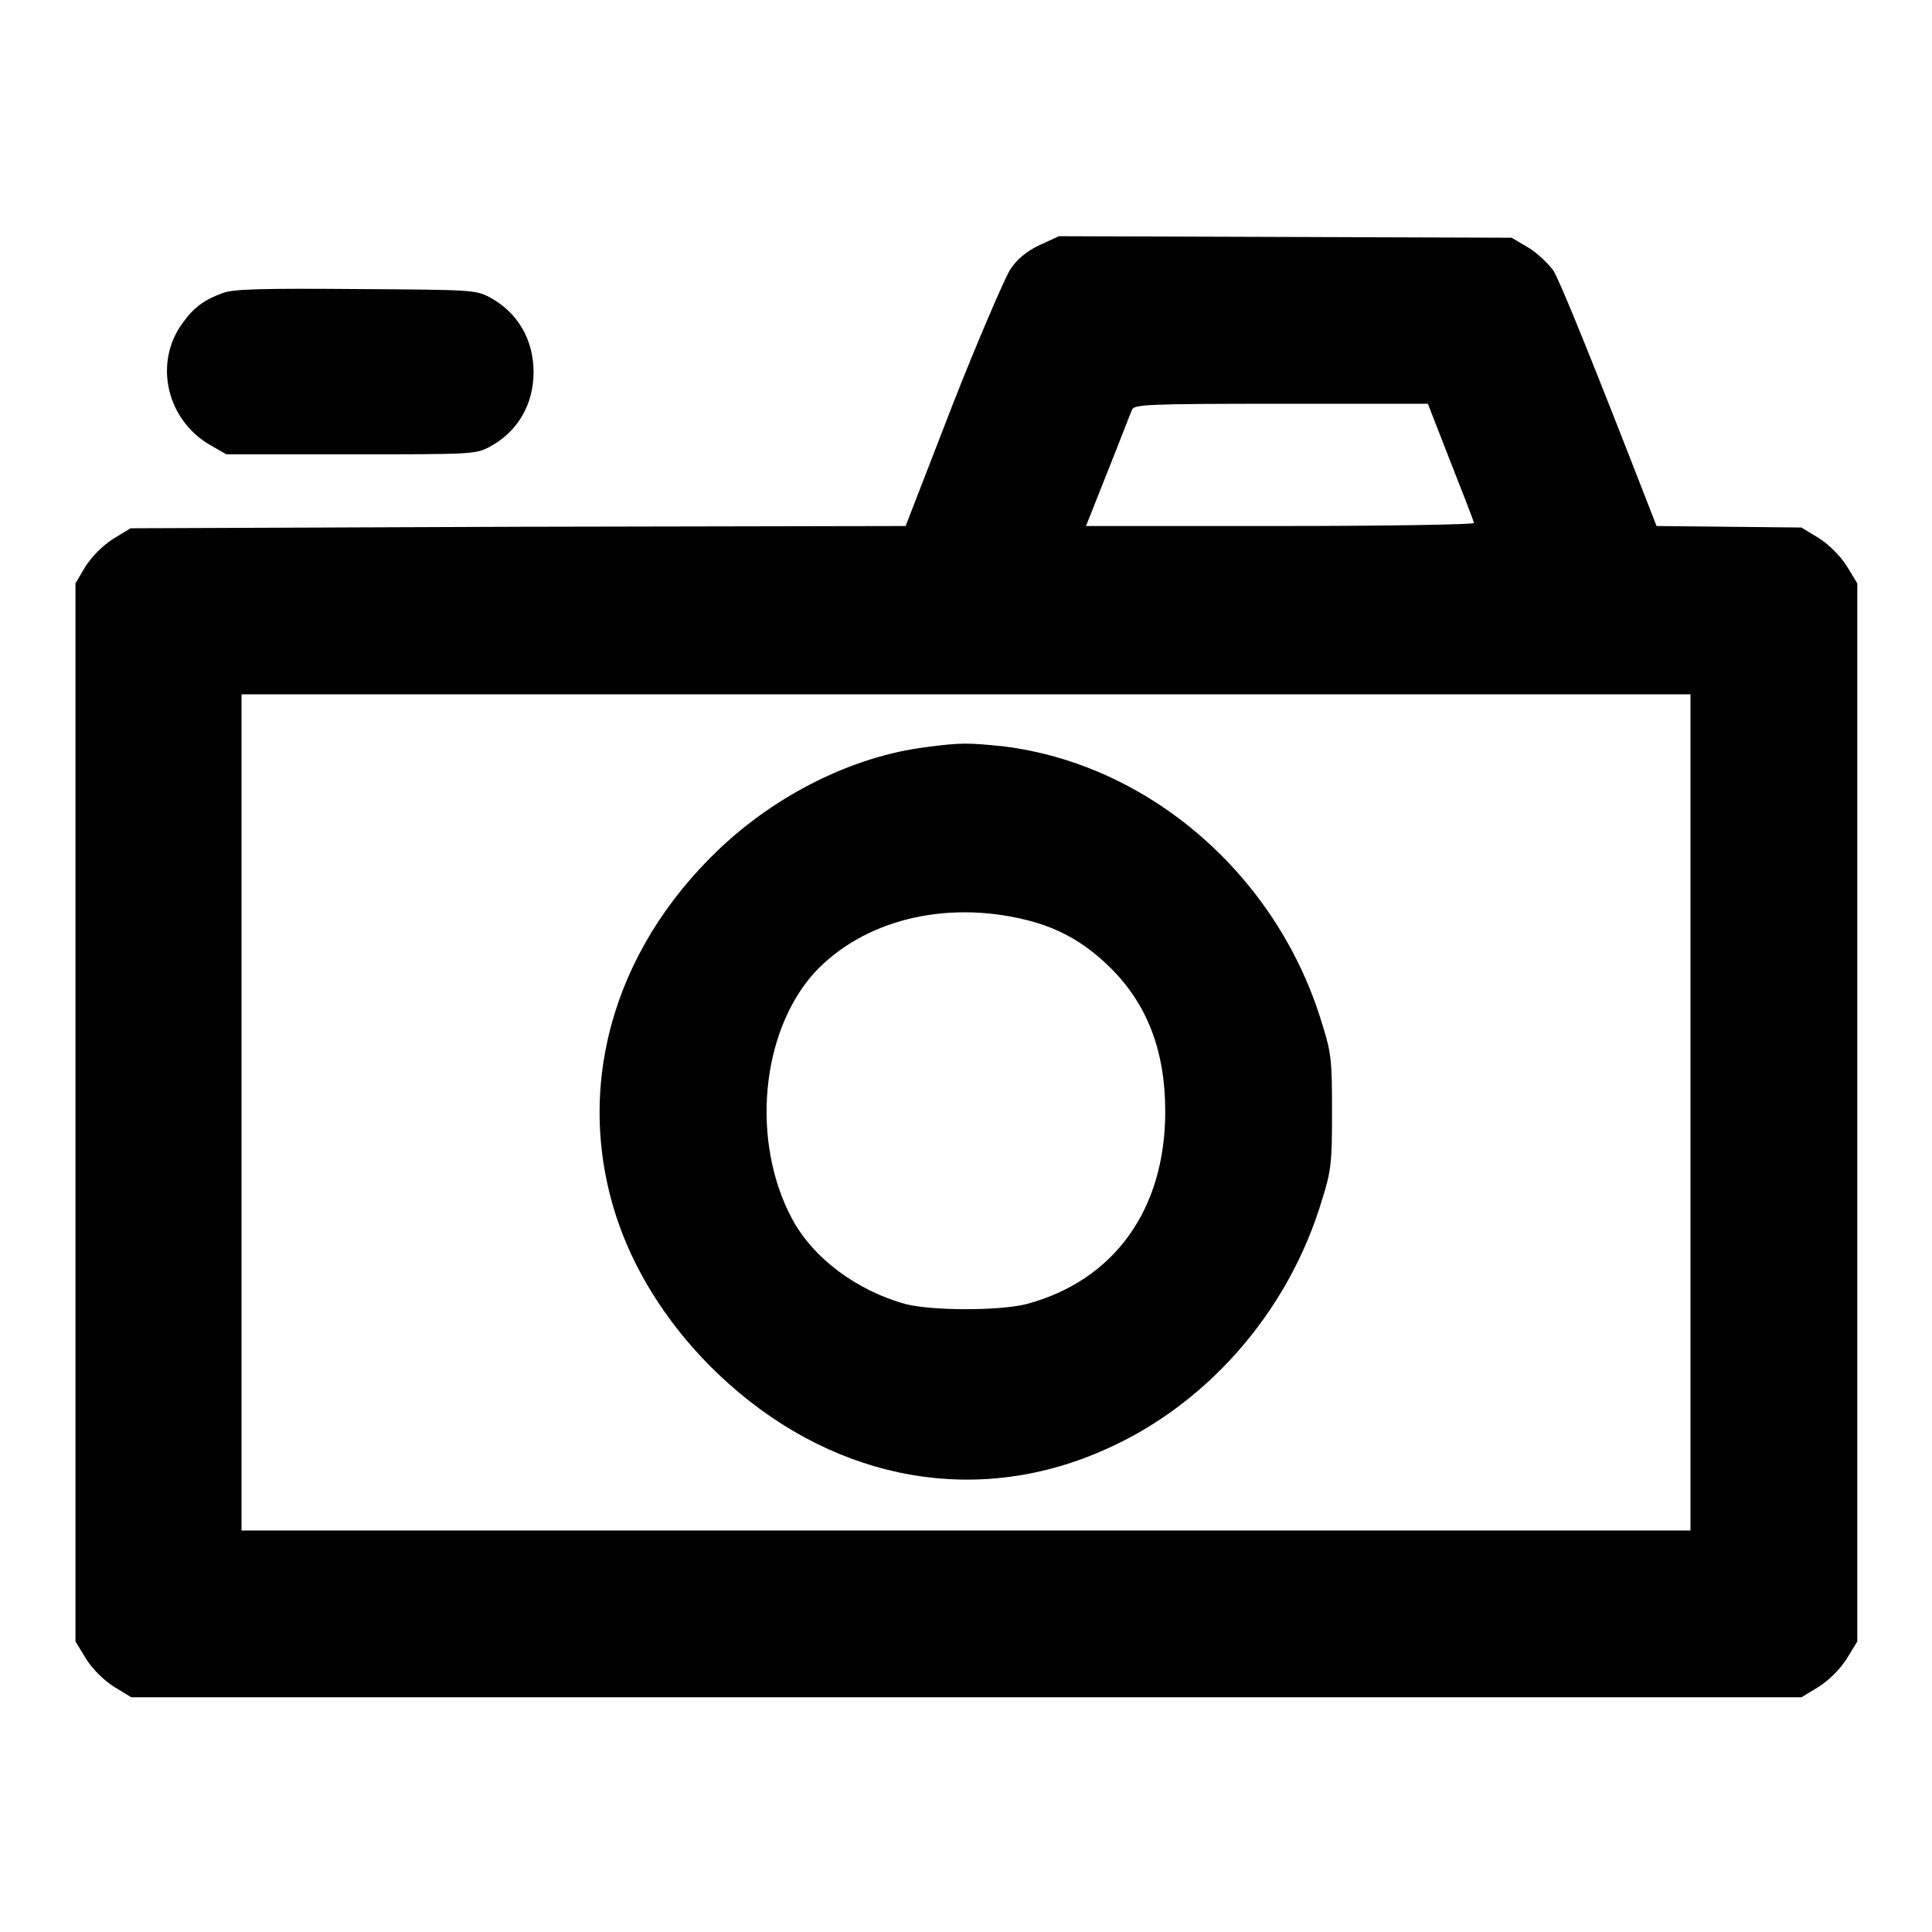
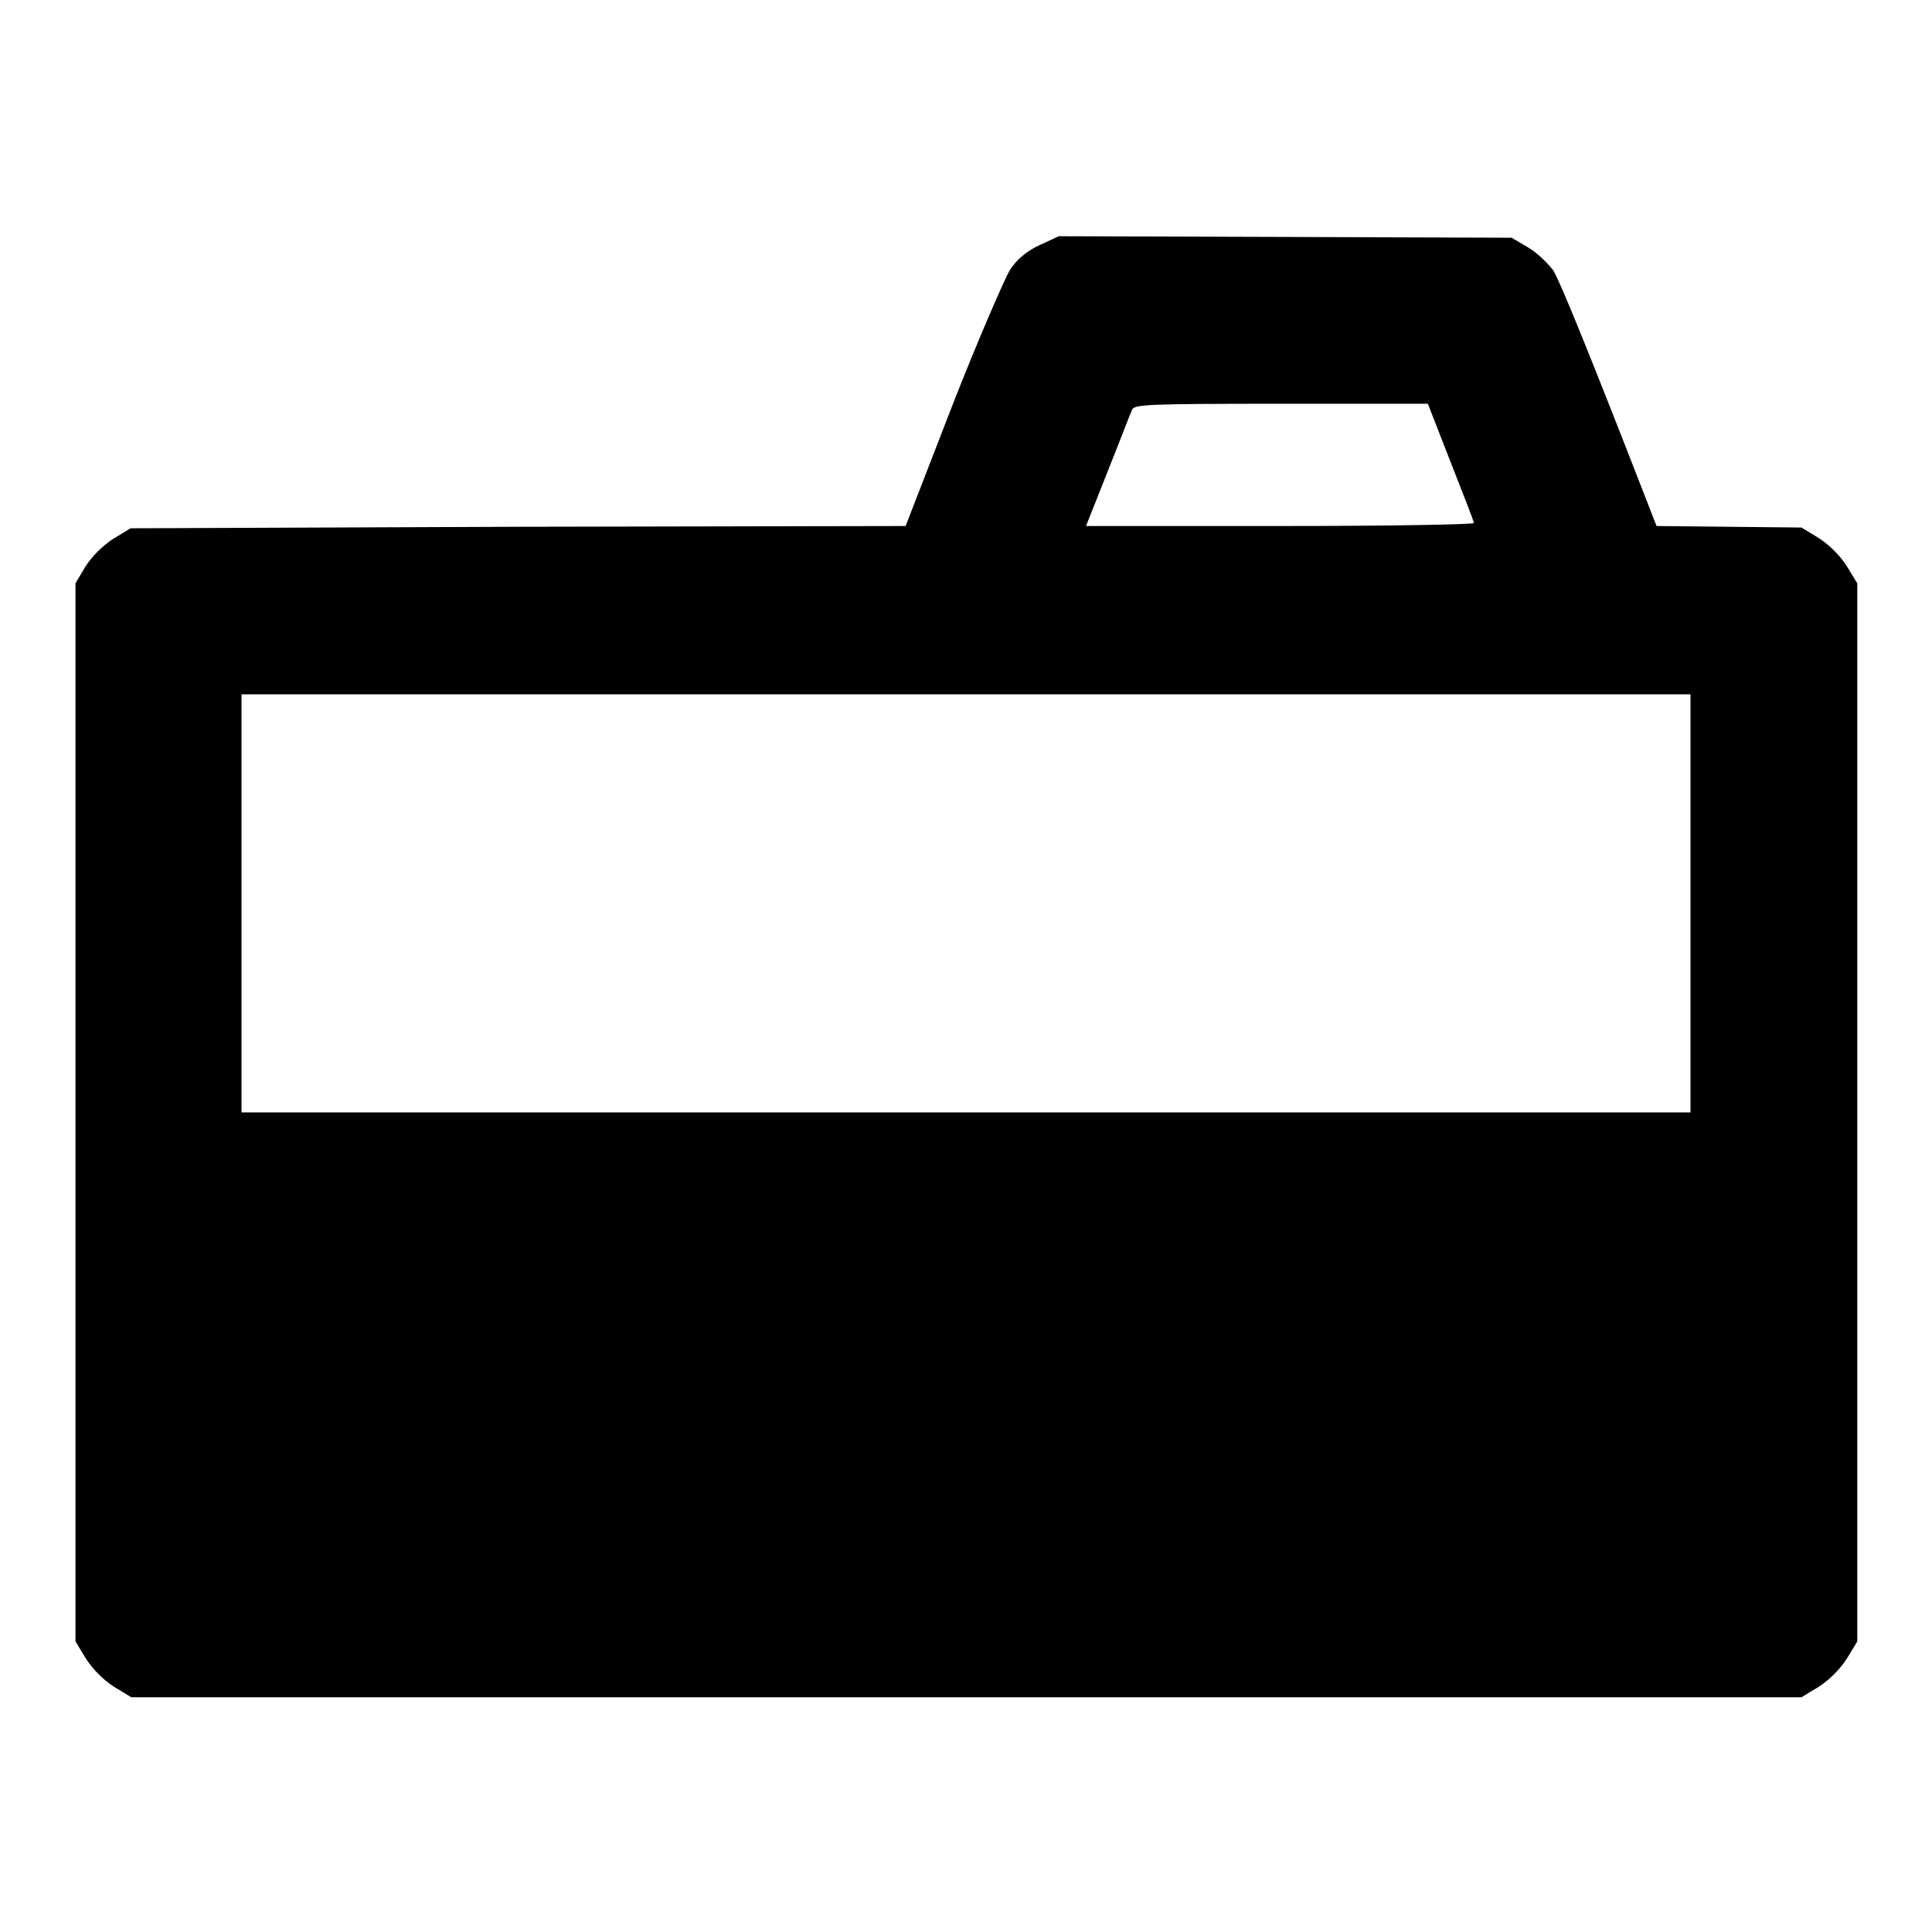
<svg xmlns="http://www.w3.org/2000/svg" version="1.1" x="0px" y="0px" viewBox="0 0 256 256" enable-background="new 0 0 256 256" xml:space="preserve">
  <g>
    <g>
      <g>
-         <path fill="#000000" d="M137.7,32.5c-1.7,0.8-3,1.9-3.9,3.3c-0.7,1.2-4.2,9.2-7.6,17.9L120,69.7l-51.3,0.1L17.3,70l-2.3,1.4c-1.4,0.9-2.8,2.3-3.7,3.7L10,77.3v70.1v70.1l1.4,2.3c0.9,1.4,2.3,2.8,3.7,3.7l2.3,1.4H128h110.7l2.3-1.4c1.4-0.9,2.8-2.3,3.7-3.7l1.4-2.3v-70.1V77.3l-1.4-2.3c-0.9-1.4-2.3-2.8-3.7-3.7l-2.3-1.4l-9.6-0.1l-9.6-0.1l-1.4-3.6c-7-18-11.4-28.9-12.3-30.3c-0.7-0.9-2.1-2.3-3.3-3l-2.2-1.3l-30-0.1l-30-0.1L137.7,32.5z M192.2,61.2c1.7,4.3,3.1,7.9,3.1,8.1s-11.3,0.4-25.7,0.4h-25.7l2.9-7.3c1.6-4,3-7.7,3.2-8.1c0.3-0.7,1.7-0.8,19.8-0.8h19.4L192.2,61.2z M224,147.4v55.4h-96H32v-55.4V92h96h96V147.4z" />
-         <path fill="#000000" d="M122.7,99c-9.6,1.2-19.7,6.2-27.4,13.5c-14.4,13.7-19.4,32.3-13.3,49.7c2.5,7.1,7.1,14.1,13.2,19.9c14.3,13.6,32.9,17.6,50,10.5c14.2-5.8,25.5-18.5,30-33.7c1.2-3.8,1.3-4.9,1.3-11.6c0-6.8-0.1-7.8-1.3-11.6c-5.9-19.7-22.9-34.4-42.2-36.8C128.2,98.4,127.3,98.4,122.7,99z M136,121.9c4.4,1.1,7.7,3,11,6.2c5,4.9,7.4,11.1,7.4,19.2c0,13-6.8,22.4-18.4,25.5c-3.6,0.9-12.4,0.9-16,0c-6.5-1.8-12.3-6.1-15.1-11.4c-5.4-10.2-4.1-24.6,3-32.5C114.3,122,125.1,119.2,136,121.9z" />
-         <path fill="#000000" d="M29.6,38.8c-2.5,0.9-3.9,1.9-5.4,4c-3.9,5.3-2.1,12.9,3.7,16.2l2.1,1.2h16.5c16.1,0,16.5,0,18.4-1c3.7-2,5.8-5.6,5.8-9.9c0-4.3-2.1-7.9-5.8-9.9c-1.9-1-2.4-1-17.7-1.1C34.8,38.2,31,38.3,29.6,38.8z" />
+         <path fill="#000000" d="M137.7,32.5c-1.7,0.8-3,1.9-3.9,3.3c-0.7,1.2-4.2,9.2-7.6,17.9L120,69.7l-51.3,0.1L17.3,70l-2.3,1.4c-1.4,0.9-2.8,2.3-3.7,3.7L10,77.3v70.1v70.1l1.4,2.3c0.9,1.4,2.3,2.8,3.7,3.7l2.3,1.4H128h110.7l2.3-1.4c1.4-0.9,2.8-2.3,3.7-3.7l1.4-2.3v-70.1V77.3l-1.4-2.3c-0.9-1.4-2.3-2.8-3.7-3.7l-2.3-1.4l-9.6-0.1l-9.6-0.1l-1.4-3.6c-7-18-11.4-28.9-12.3-30.3c-0.7-0.9-2.1-2.3-3.3-3l-2.2-1.3l-30-0.1l-30-0.1L137.7,32.5z M192.2,61.2c1.7,4.3,3.1,7.9,3.1,8.1s-11.3,0.4-25.7,0.4h-25.7l2.9-7.3c1.6-4,3-7.7,3.2-8.1c0.3-0.7,1.7-0.8,19.8-0.8h19.4L192.2,61.2z M224,147.4h-96H32v-55.4V92h96h96V147.4z" />
      </g>
    </g>
  </g>
</svg>